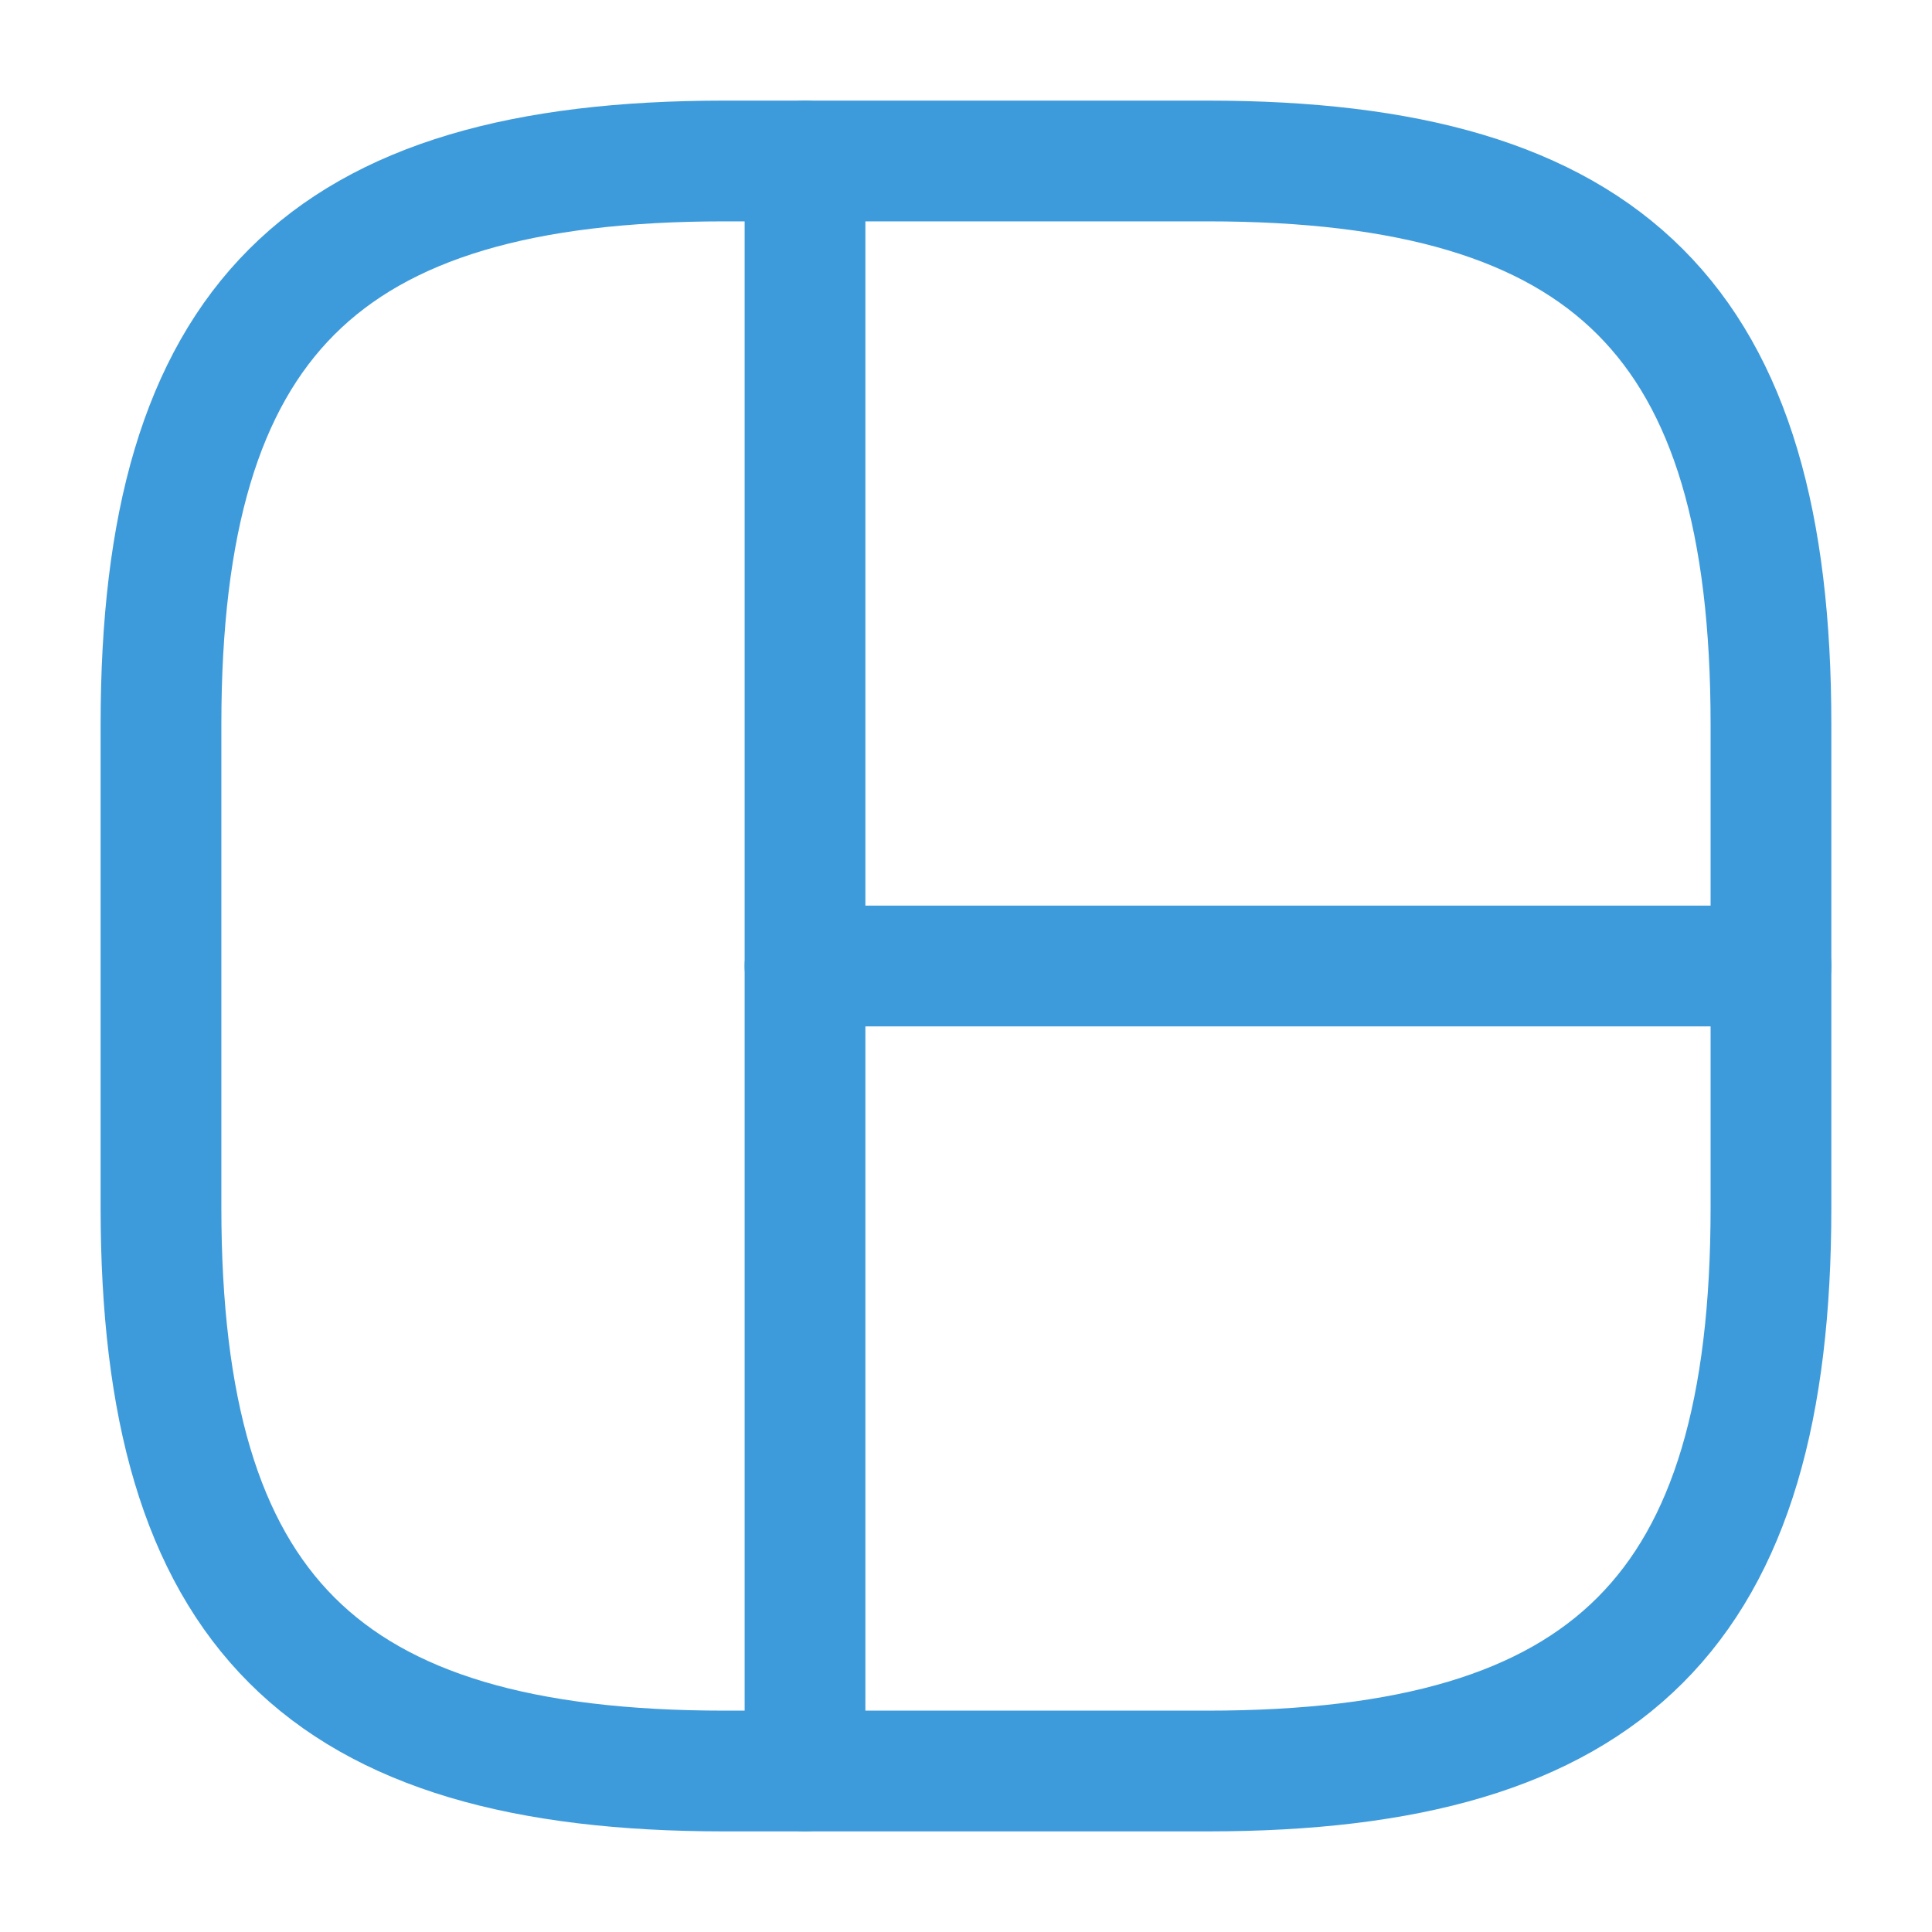
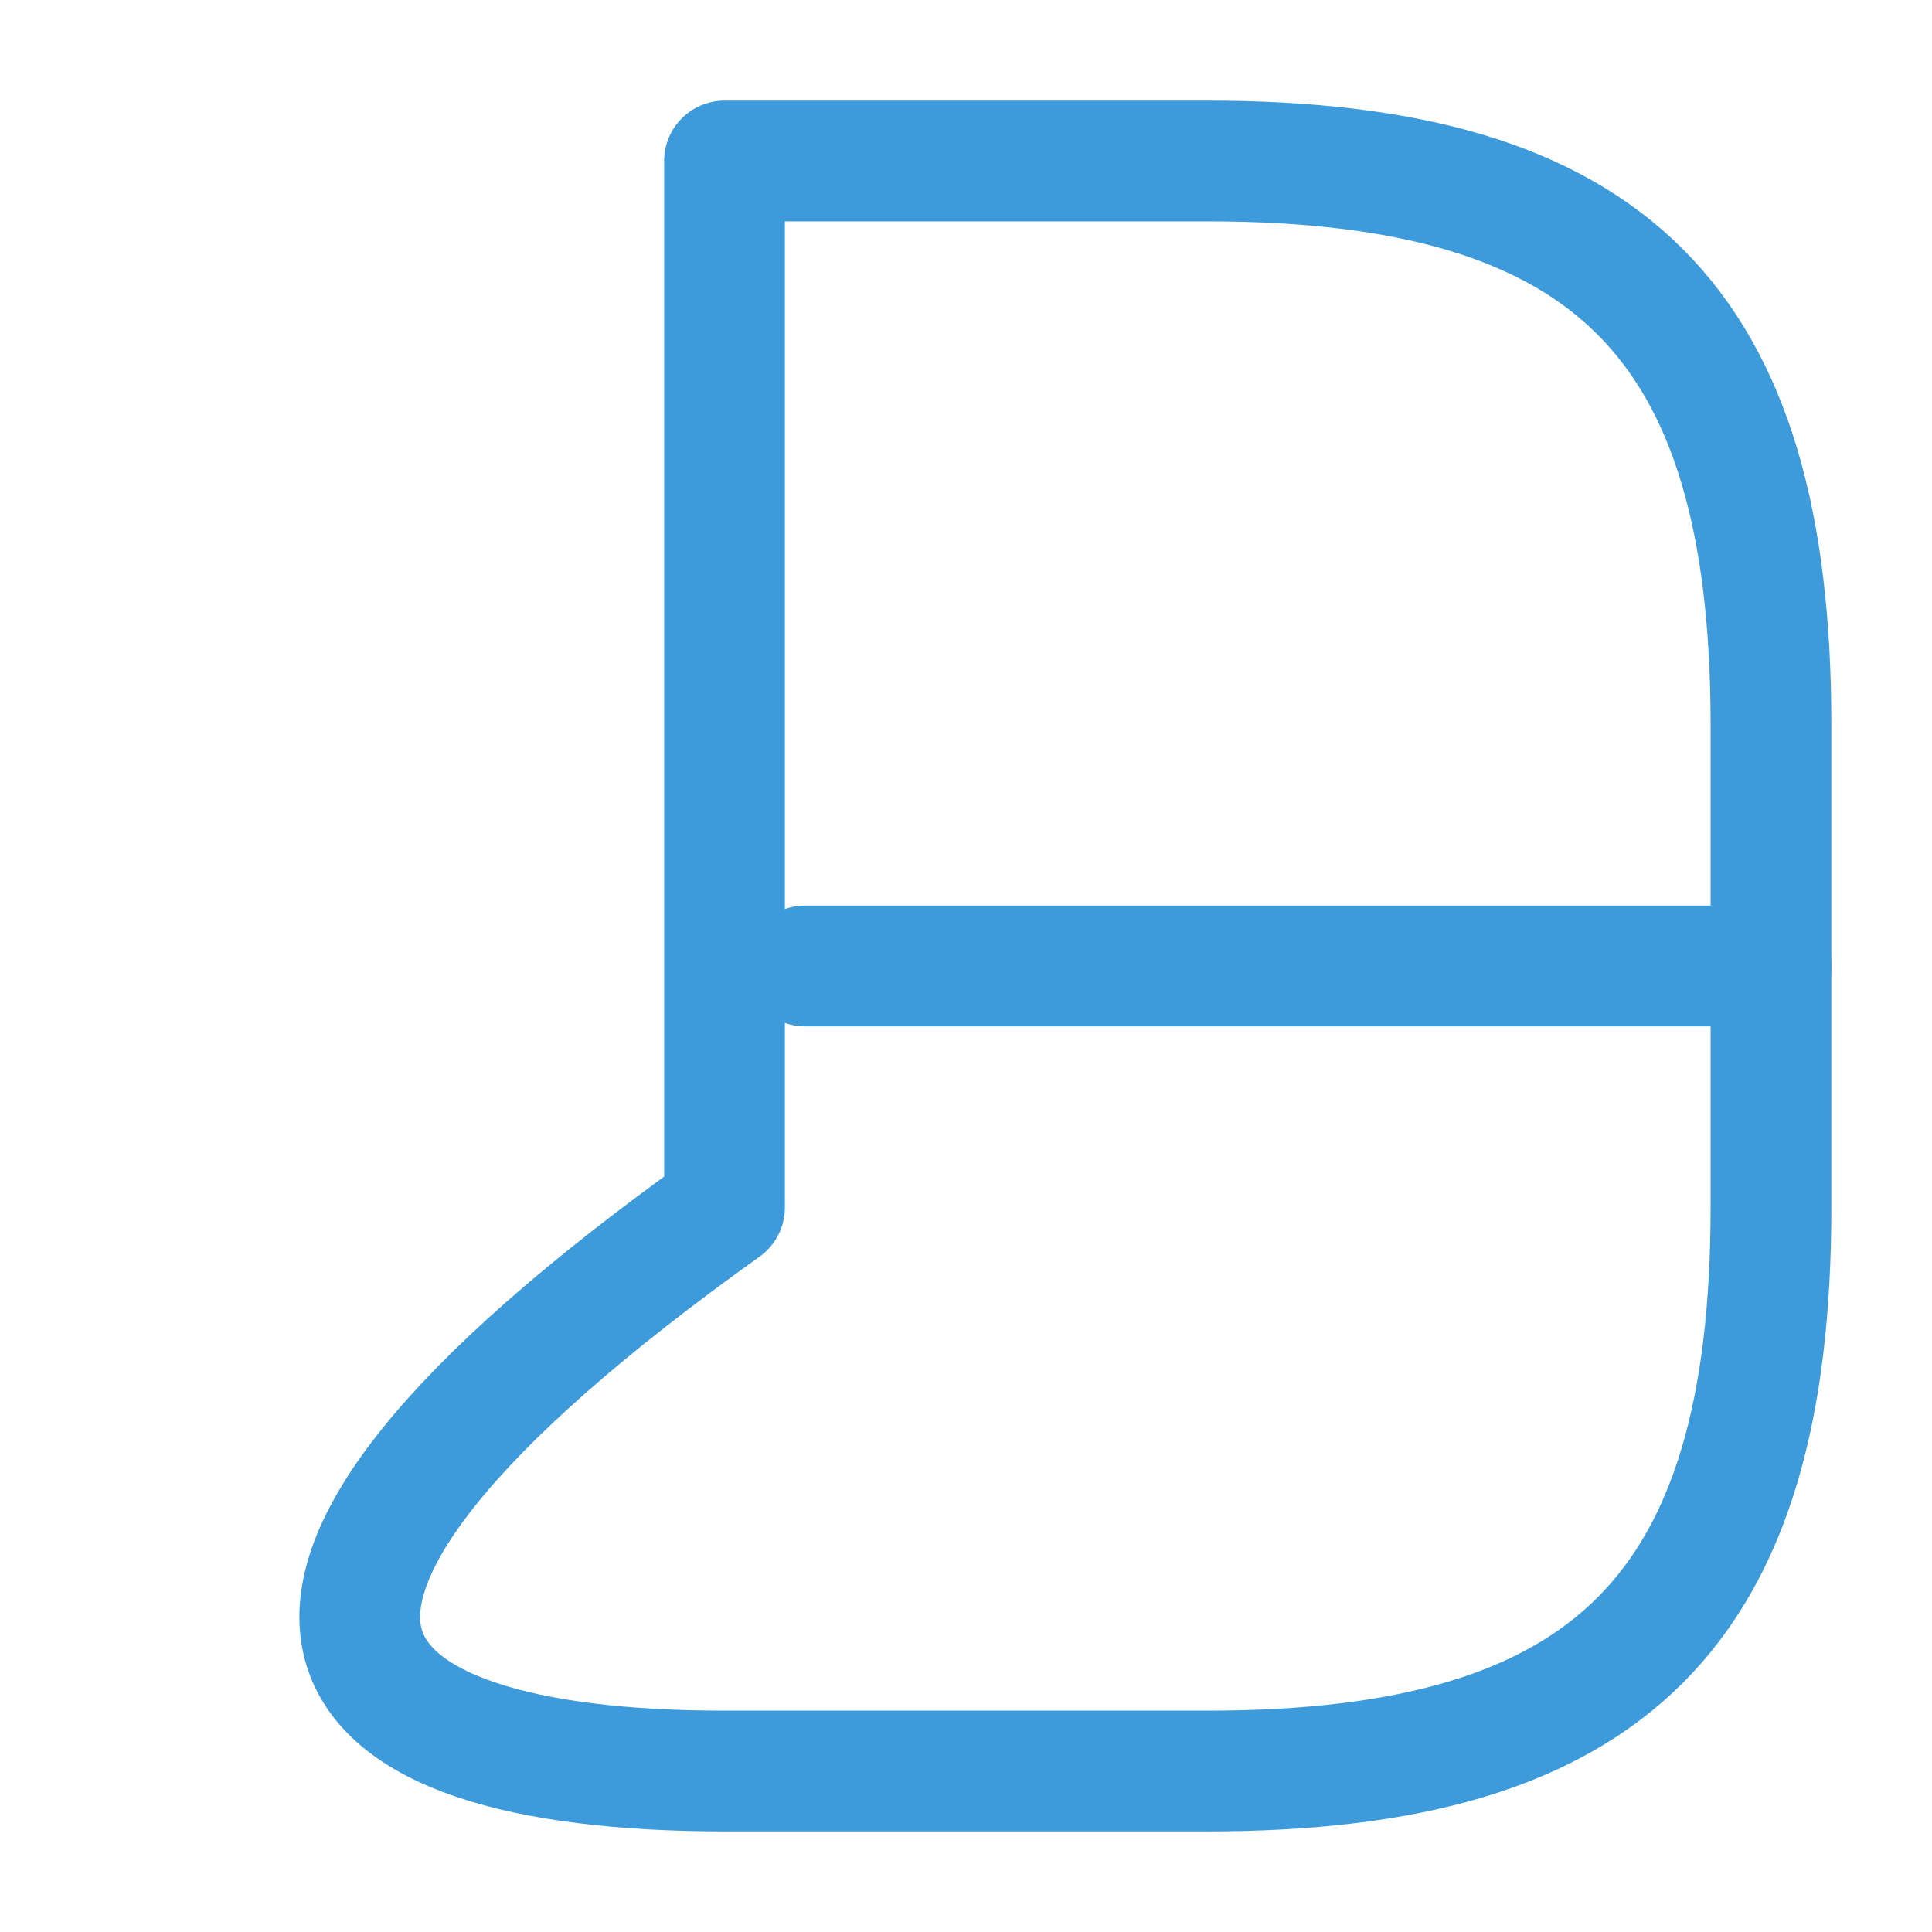
<svg xmlns="http://www.w3.org/2000/svg" width="40" height="40" viewBox="0 0 40 40" fill="none">
-   <path d="M15 36.667H25C33.333 36.667 36.666 33.333 36.666 25V15C36.666 6.667 33.333 3.333 25 3.333H15C6.666 3.333 3.333 6.667 3.333 15V25C3.333 33.333 6.666 36.667 15 36.667Z" stroke="#3E9BDB" stroke-width="2.5" stroke-linecap="round" stroke-linejoin="round" />
-   <path d="M16.667 3.333V36.667" stroke="#3E9BDB" stroke-width="2.5" stroke-linecap="round" stroke-linejoin="round" />
+   <path d="M15 36.667H25C33.333 36.667 36.666 33.333 36.666 25V15C36.666 6.667 33.333 3.333 25 3.333H15V25C3.333 33.333 6.666 36.667 15 36.667Z" stroke="#3E9BDB" stroke-width="2.5" stroke-linecap="round" stroke-linejoin="round" />
  <path d="M16.667 20H36.667" stroke="#3E9BDB" stroke-width="2.5" stroke-linecap="round" stroke-linejoin="round" />
</svg>